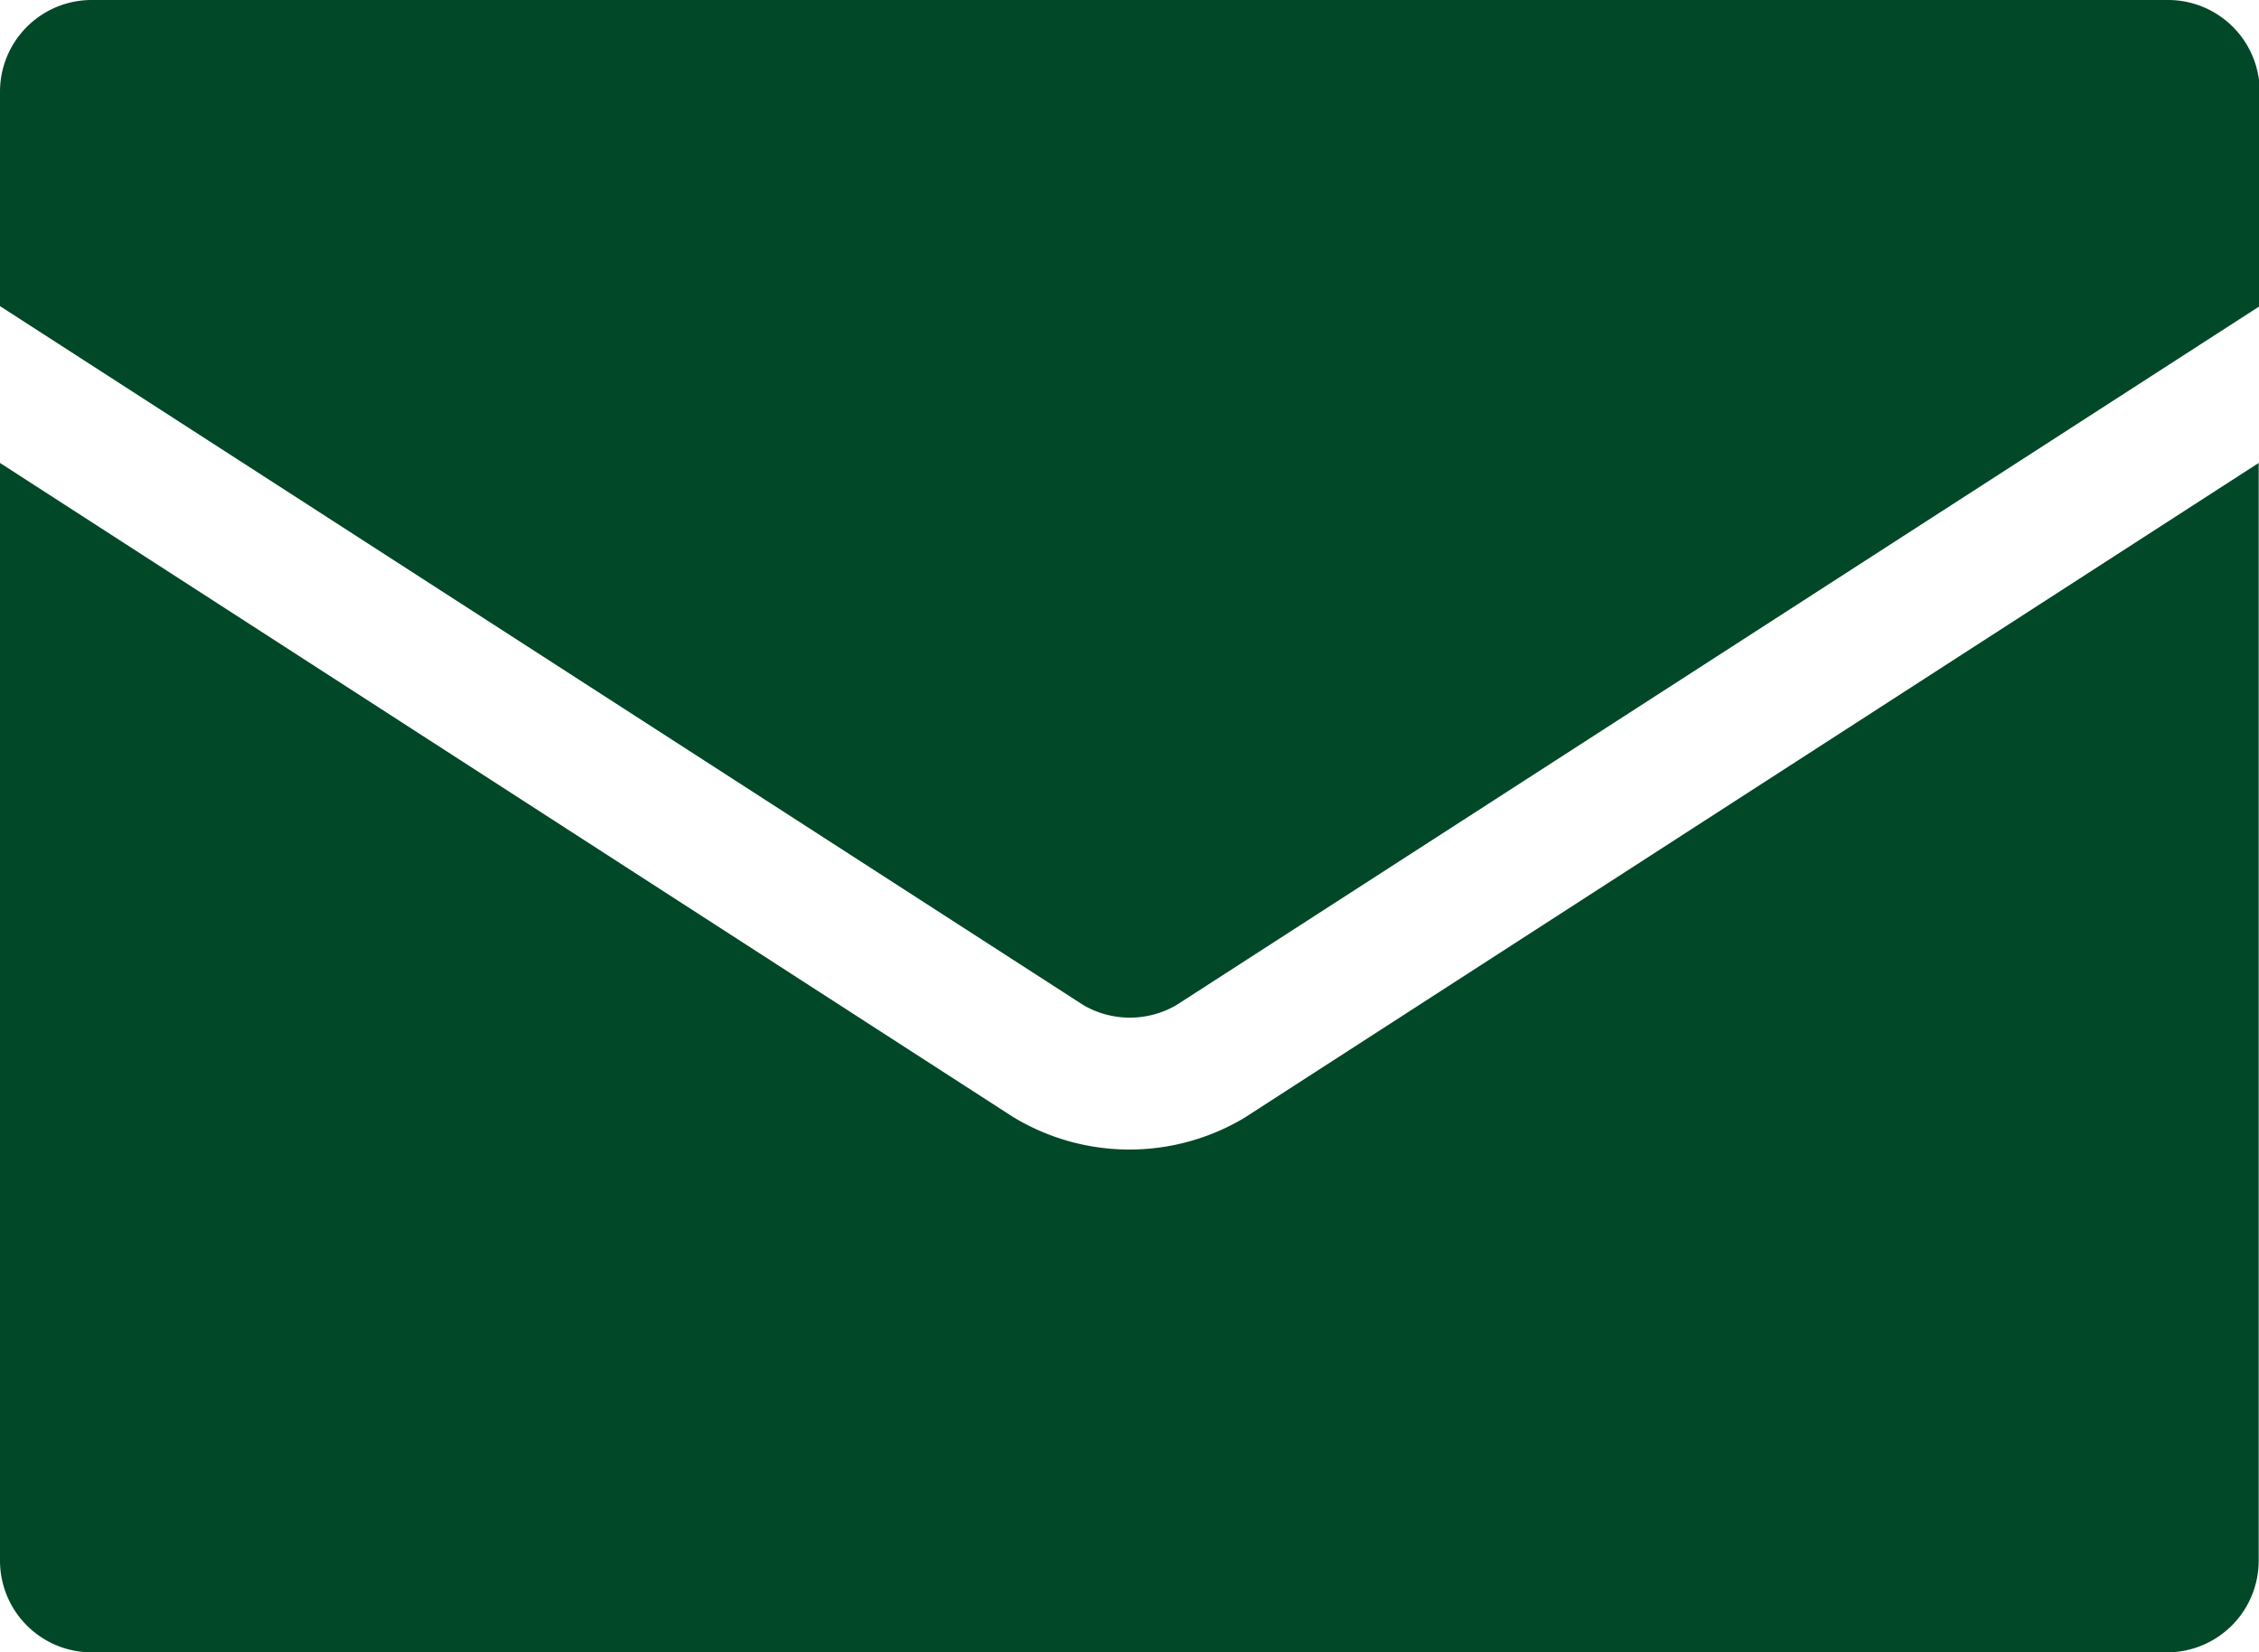
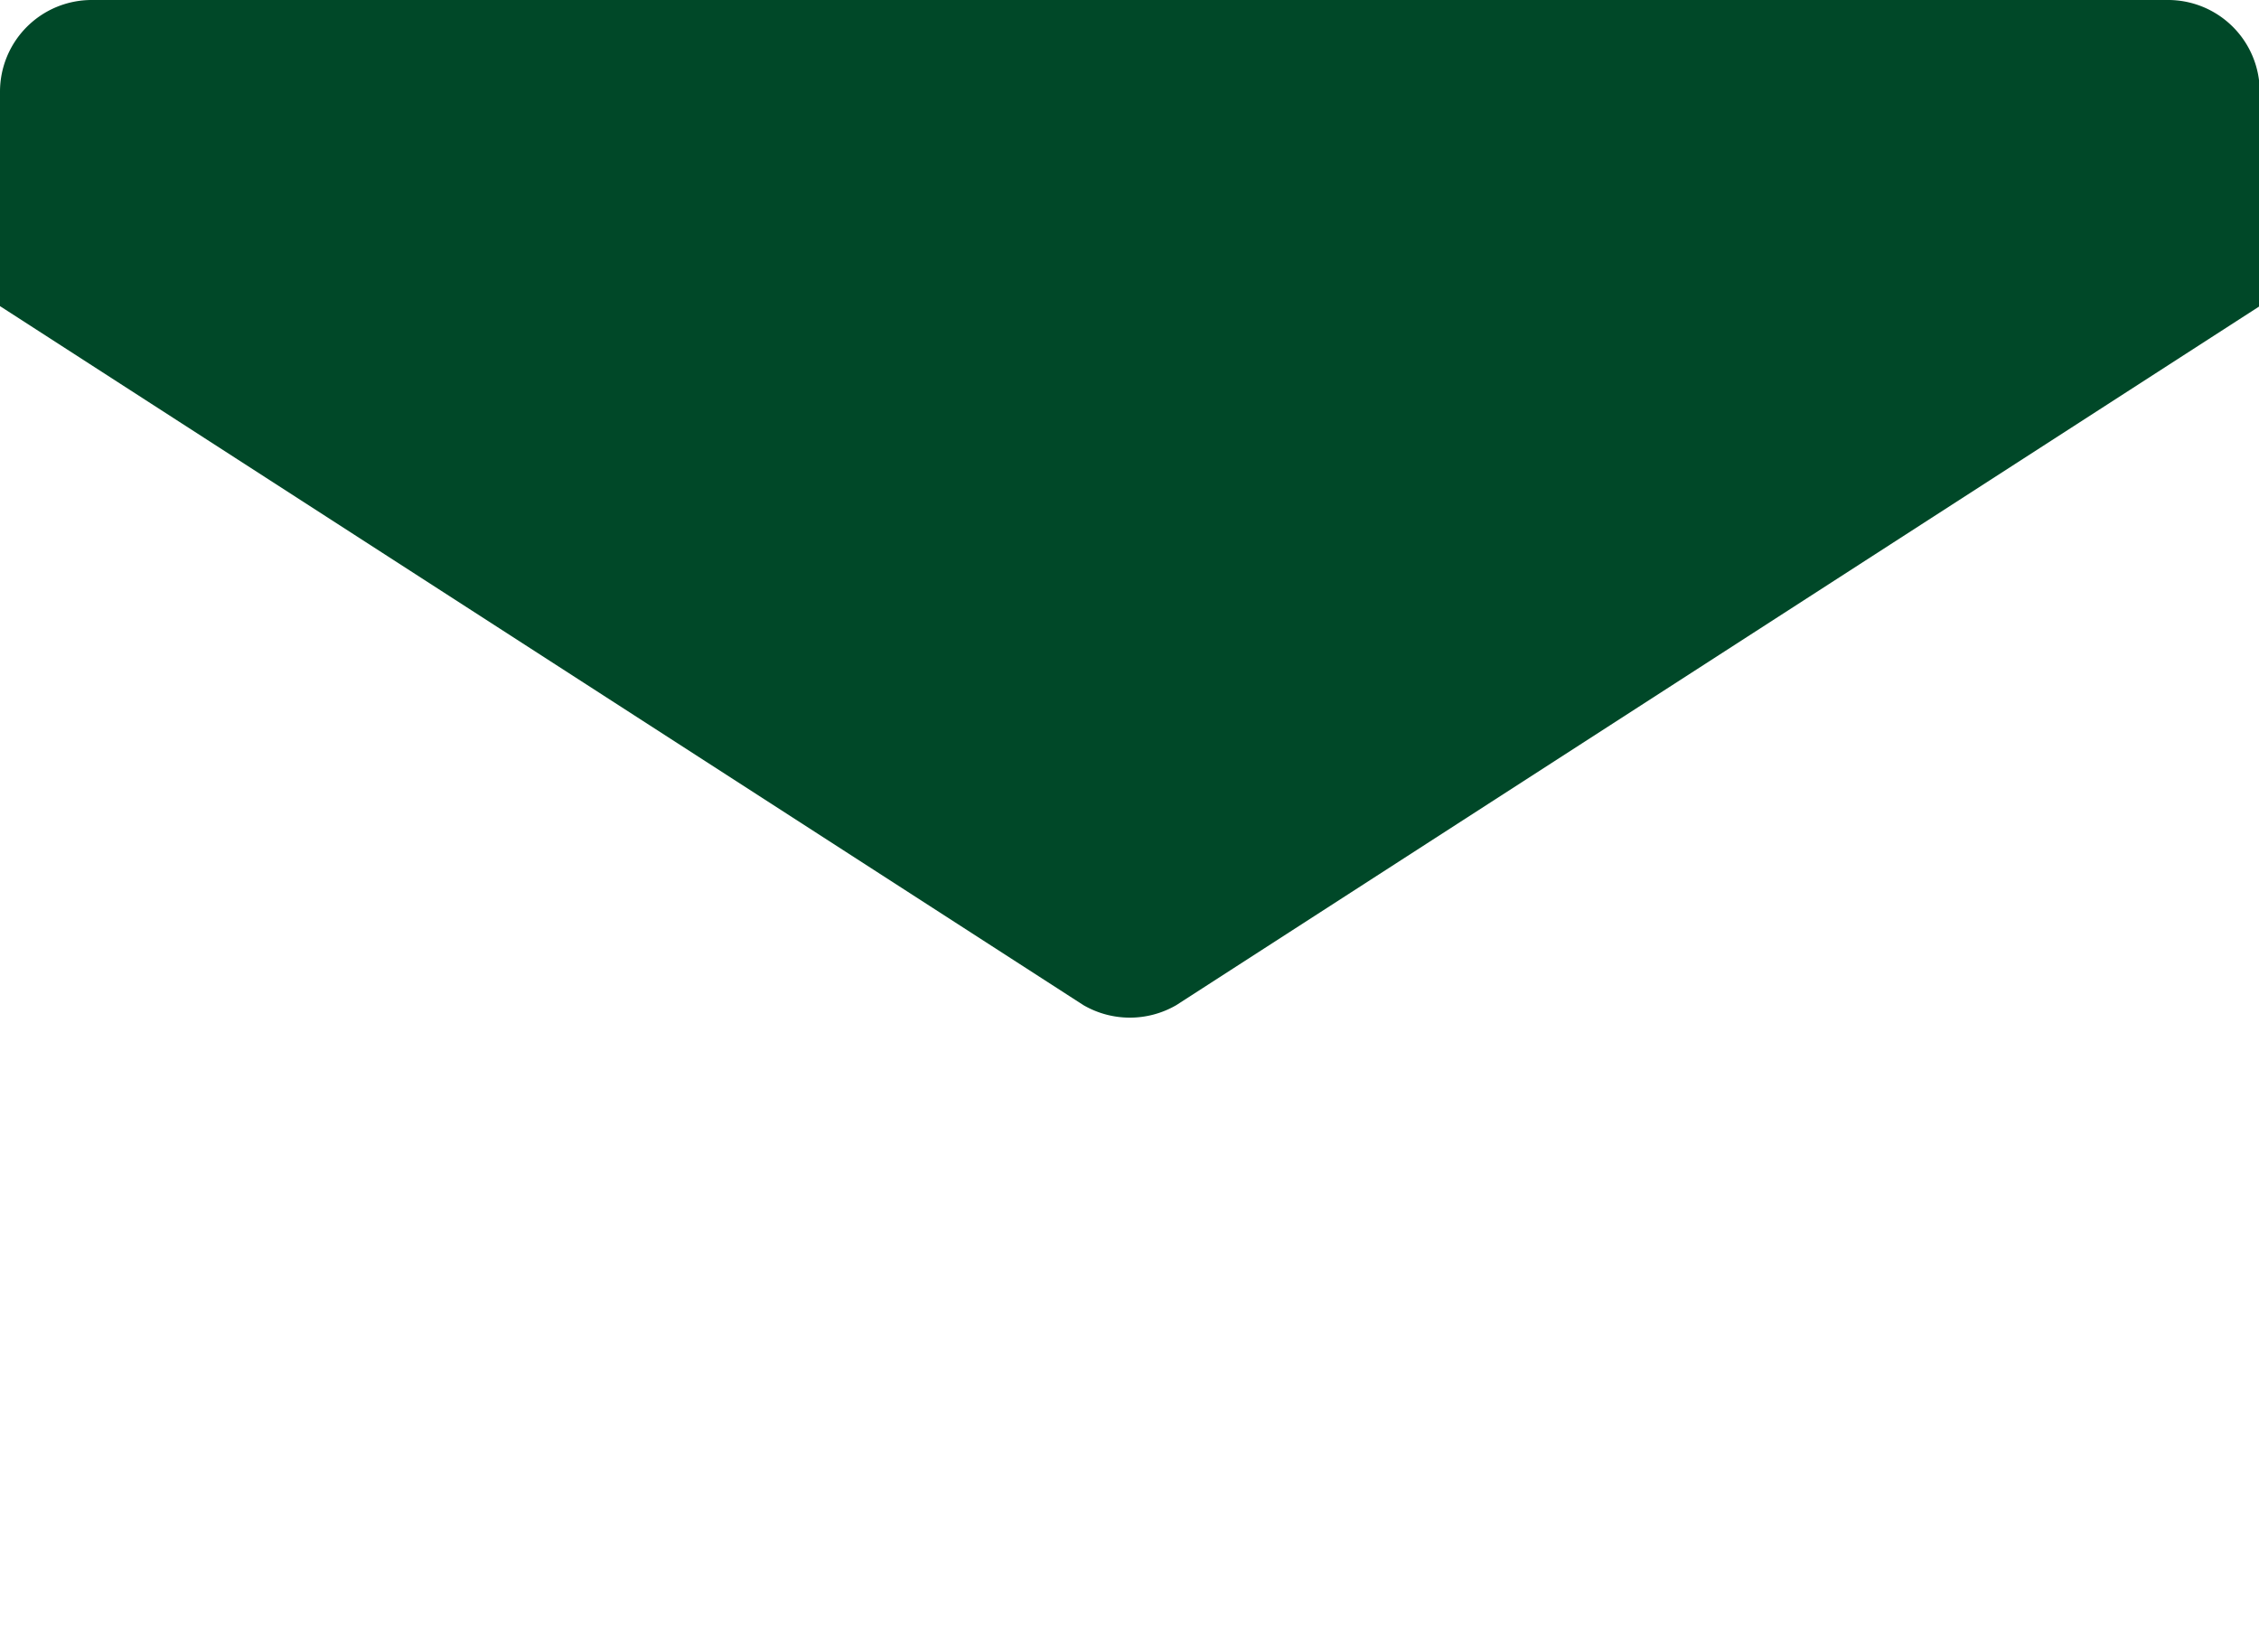
<svg xmlns="http://www.w3.org/2000/svg" height="15.858" viewBox="0 0 21.683 15.858" width="21.683">
  <g fill="#004828">
    <path d="m10.4 9.647a.888.888 0 0 0 .89 0l10.4-6.709v-2.058a.88.88 0 0 0 -.89-.88h-19.92a.88.88 0 0 0 -.88.88v2.058z" />
-     <path d="m11.941 77.309a2.152 2.152 0 0 1 -2.2 0l-.02-.012-9.721-6.275v10.535a.88.88 0 0 0 .88.88h19.92a.88.88 0 0 0 .88-.88v-10.535z" transform="translate(0 -66.579)" />
  </g>
</svg>